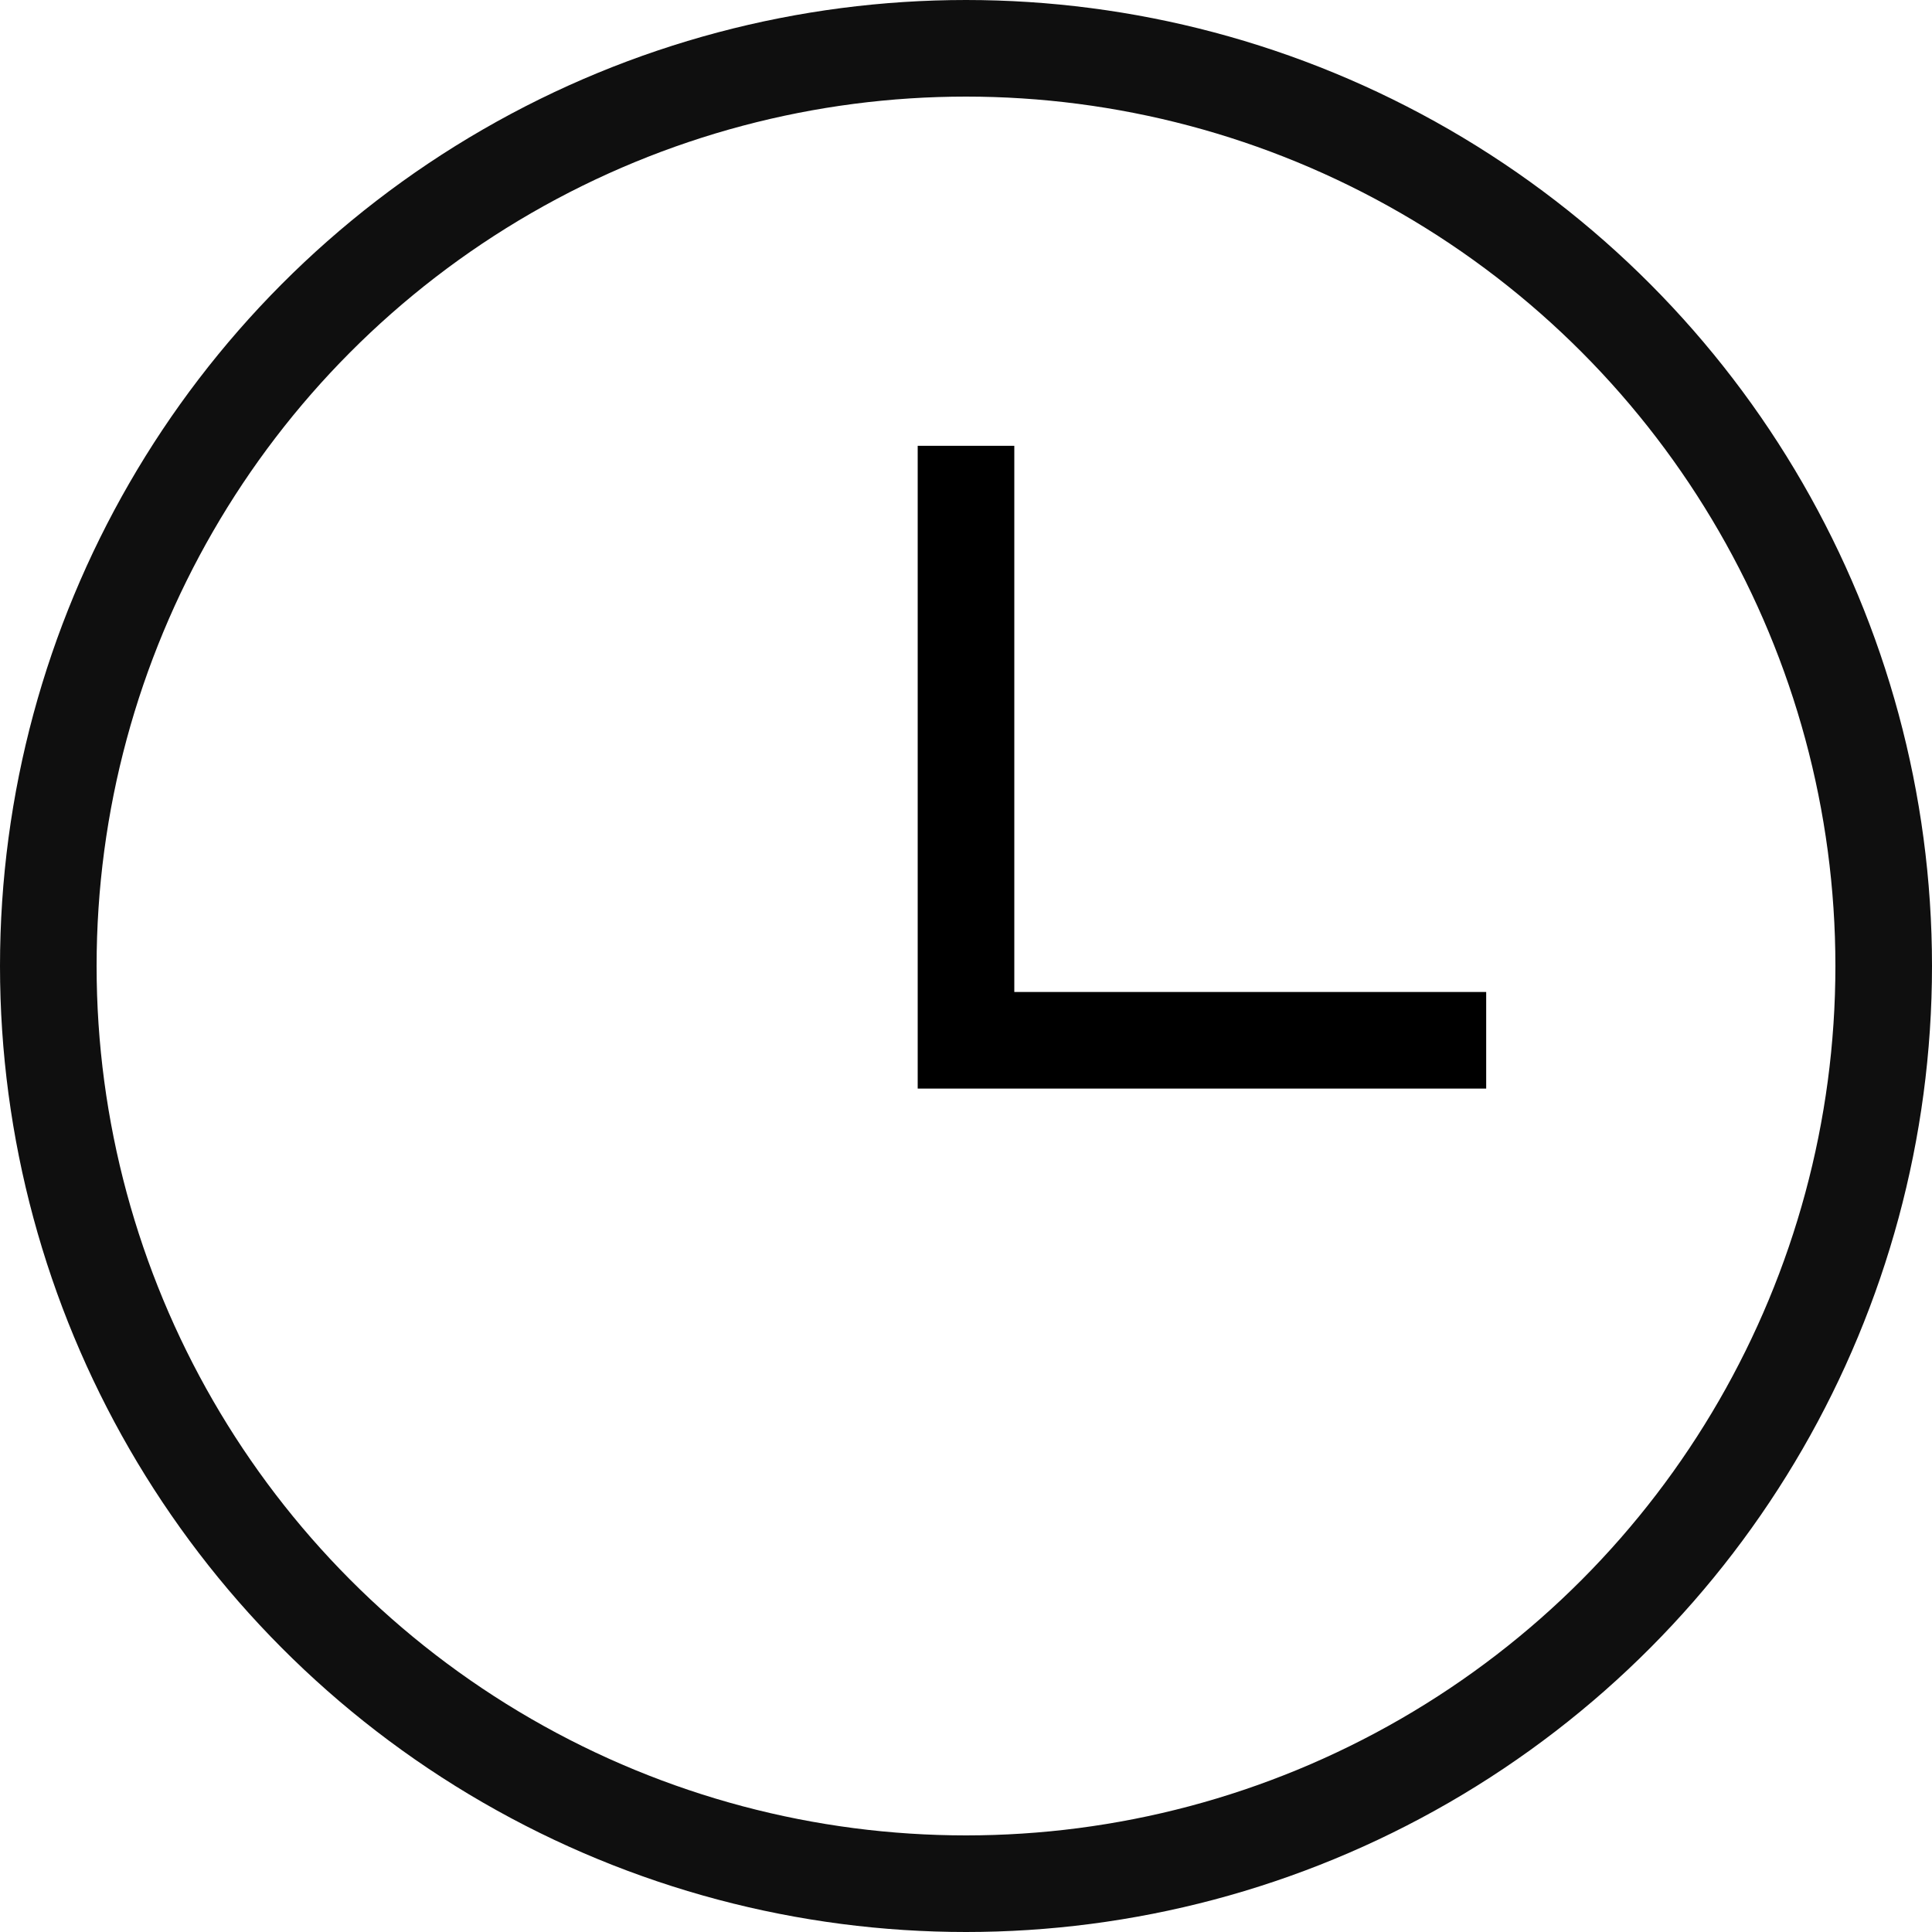
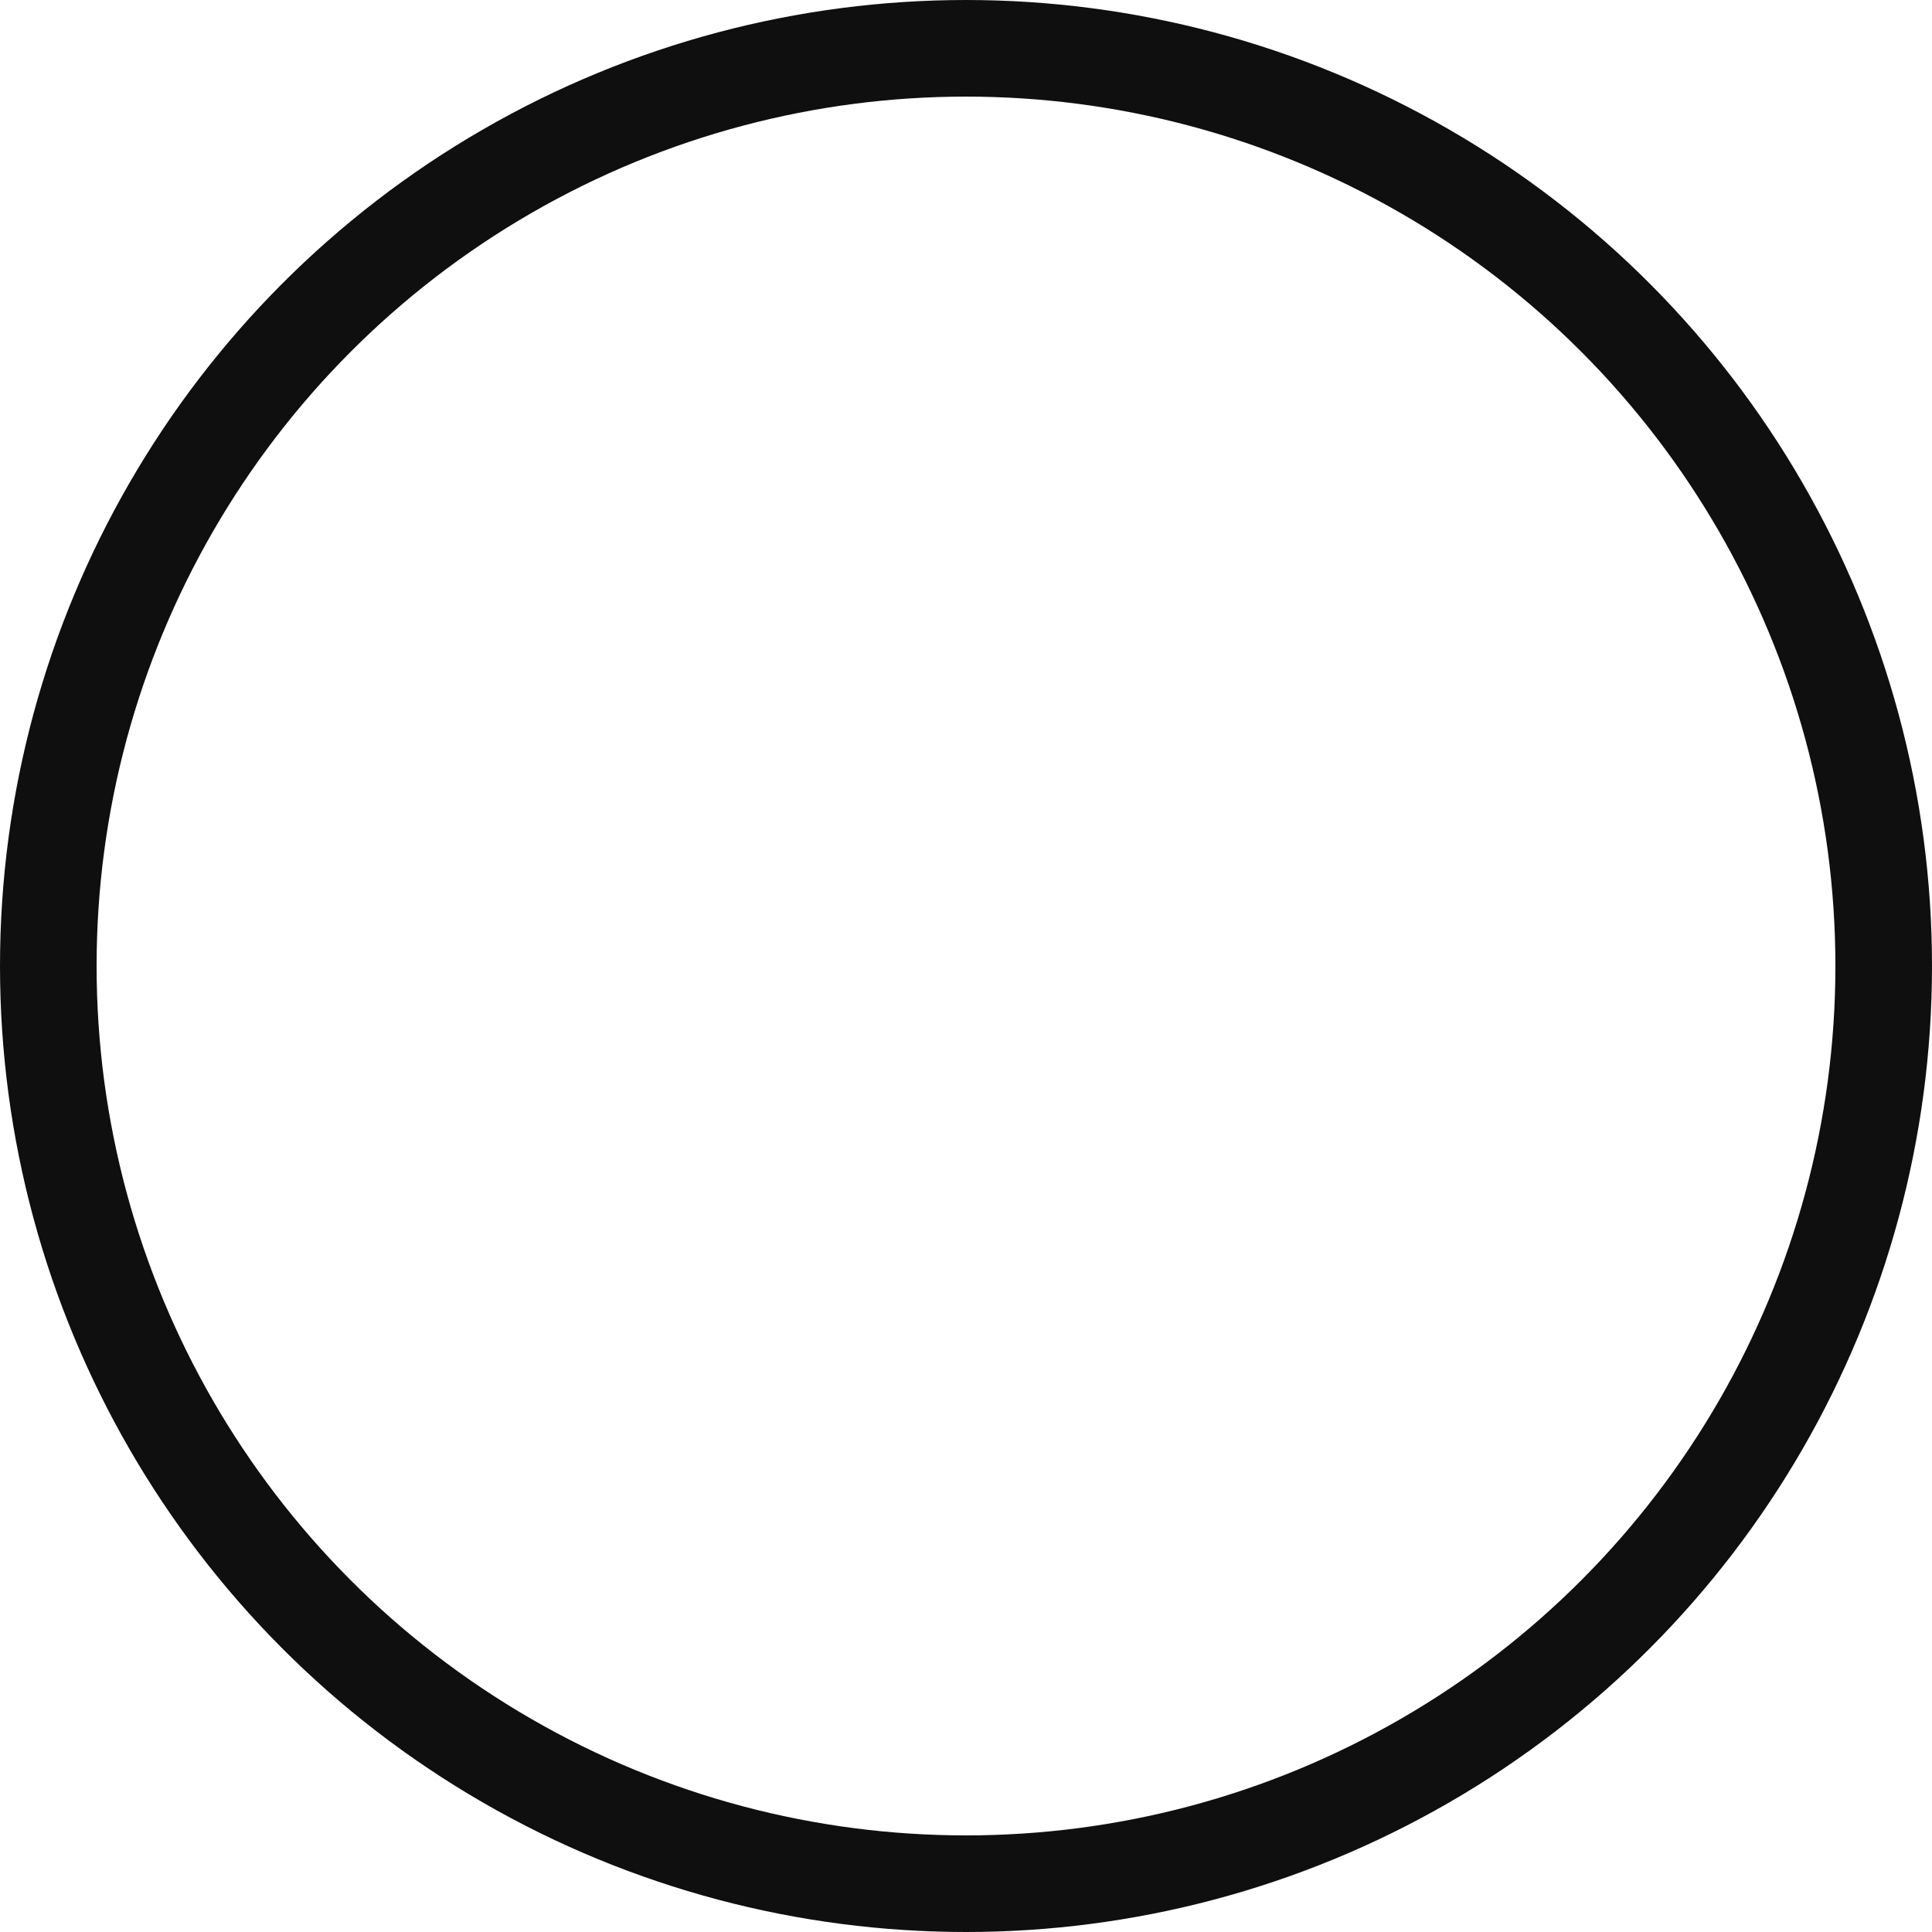
<svg xmlns="http://www.w3.org/2000/svg" width="20" height="20" viewBox="0 0 20 20" fill="none">
  <circle cx="10" cy="10" r="9.5" stroke="#0F0F0F" />
-   <path d="M10 4.615V10.769H15.385" stroke="black" />
</svg>